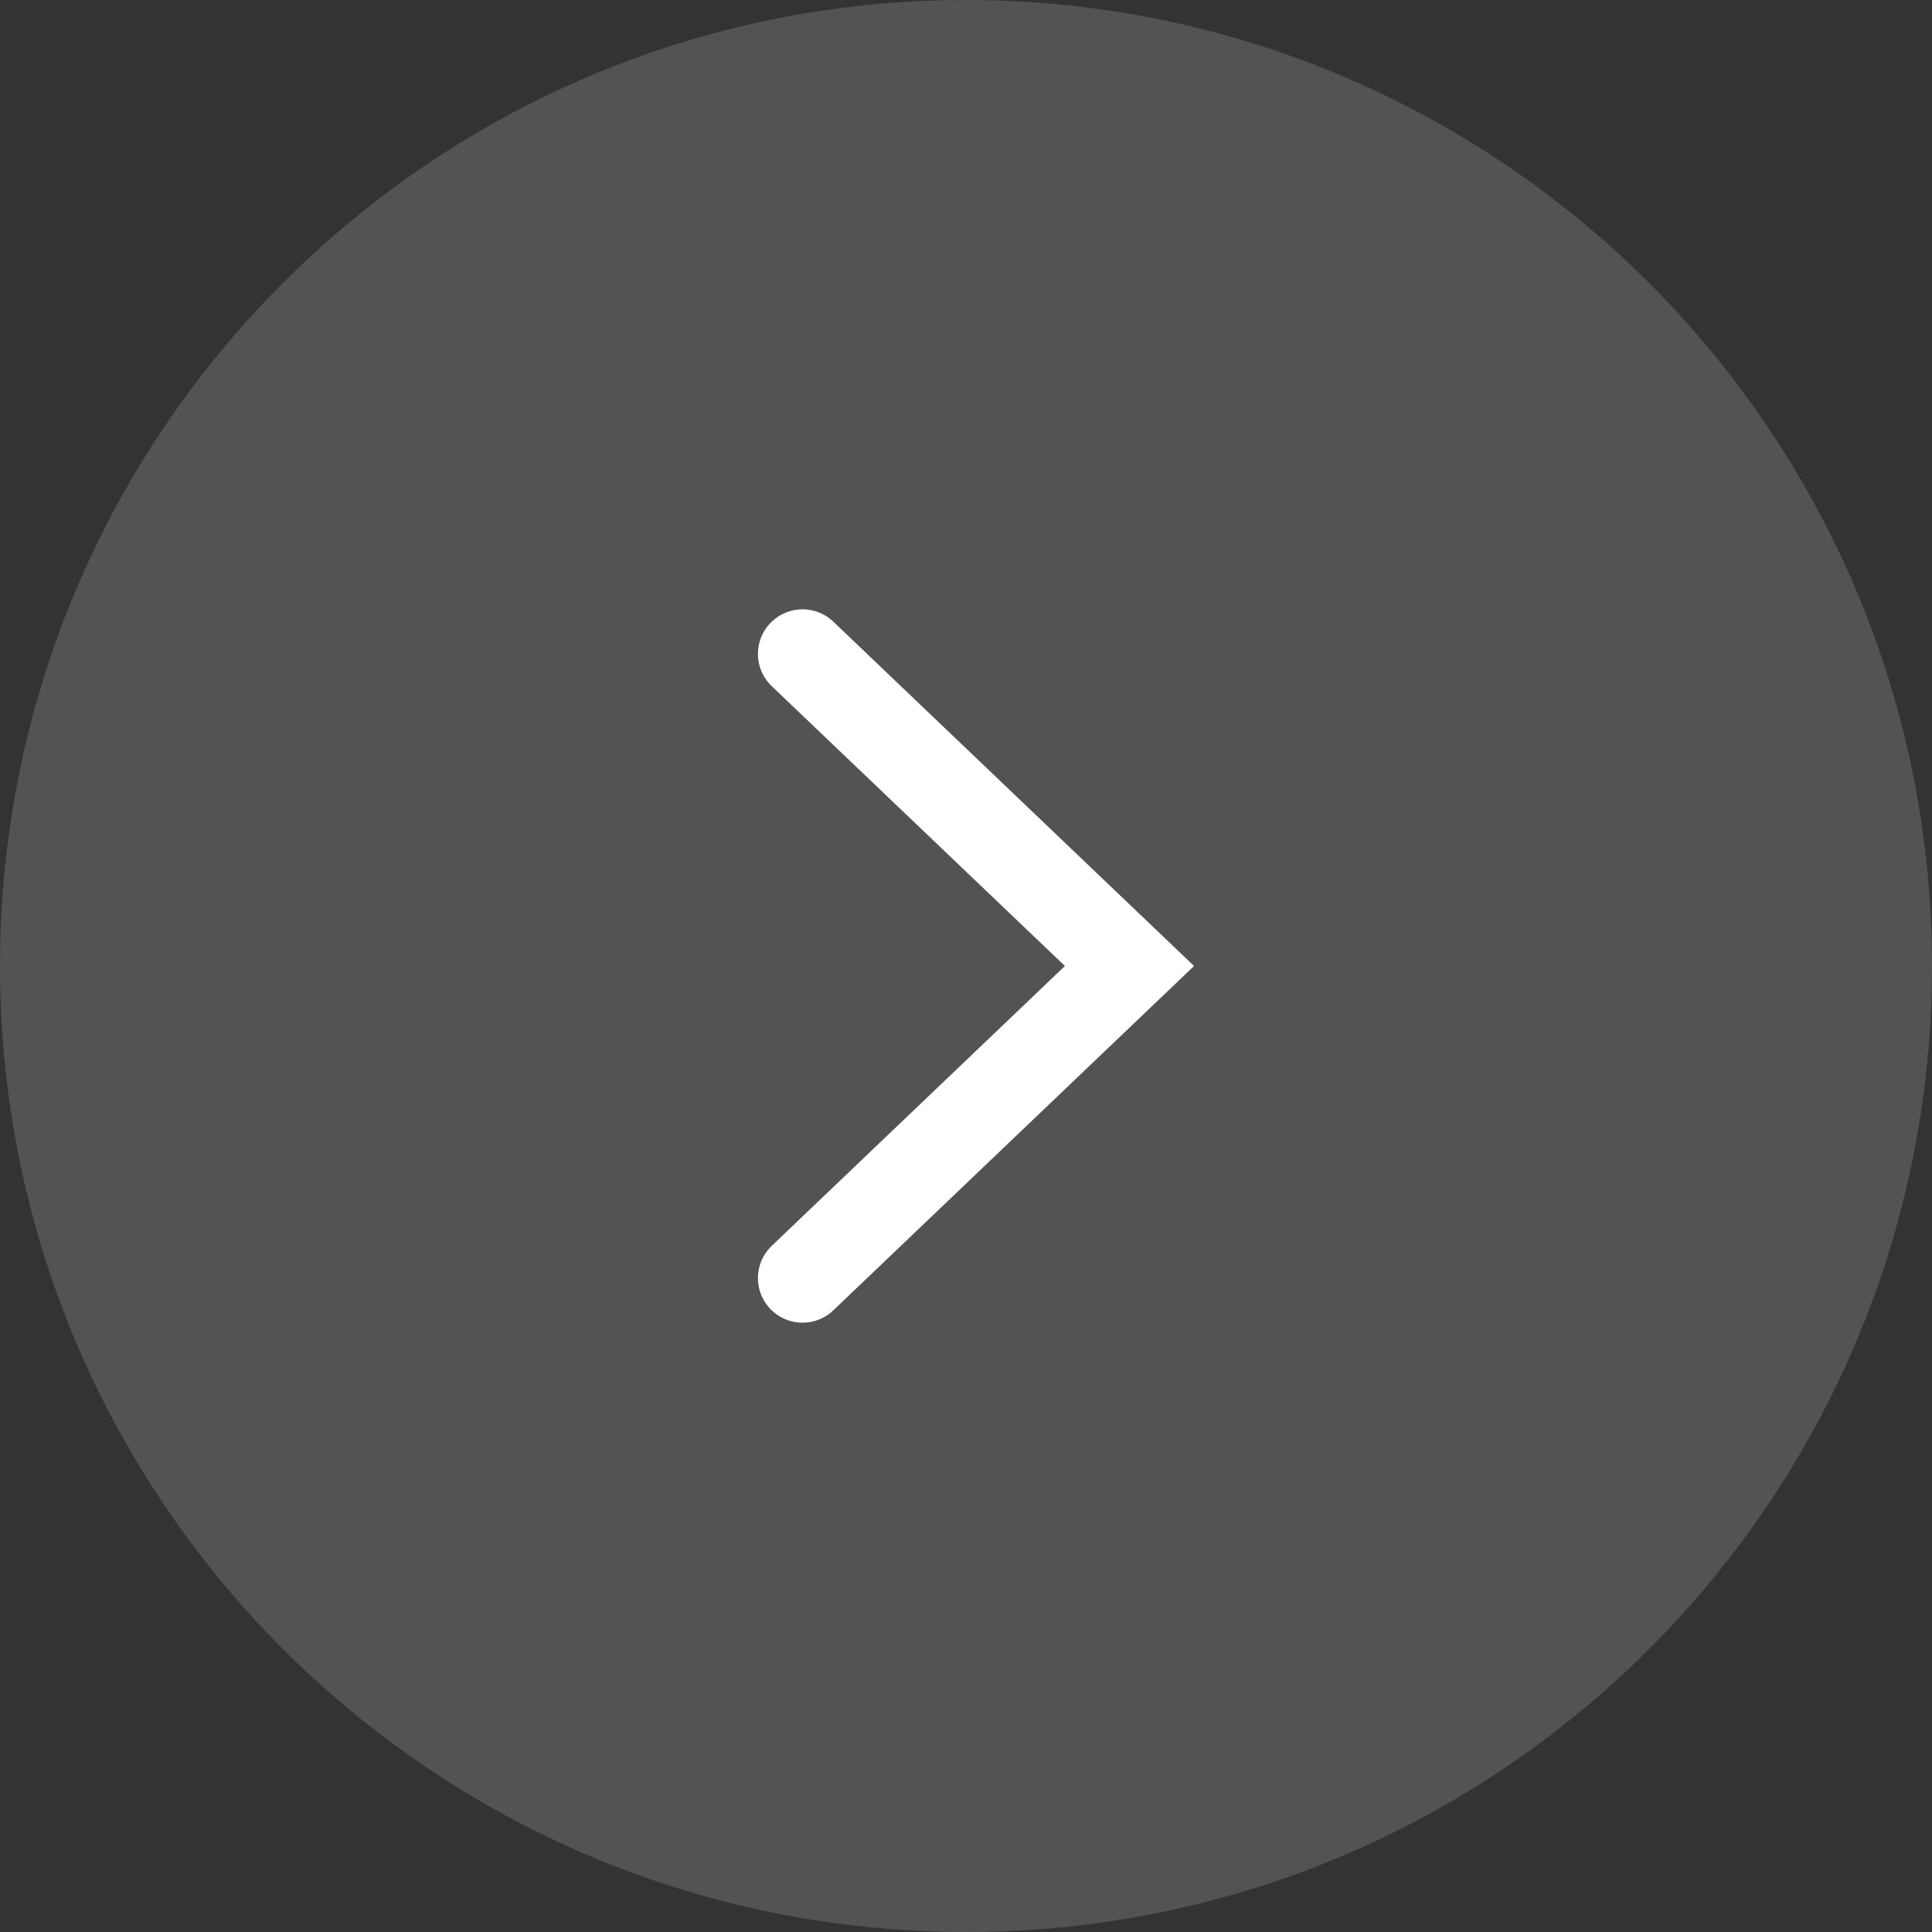
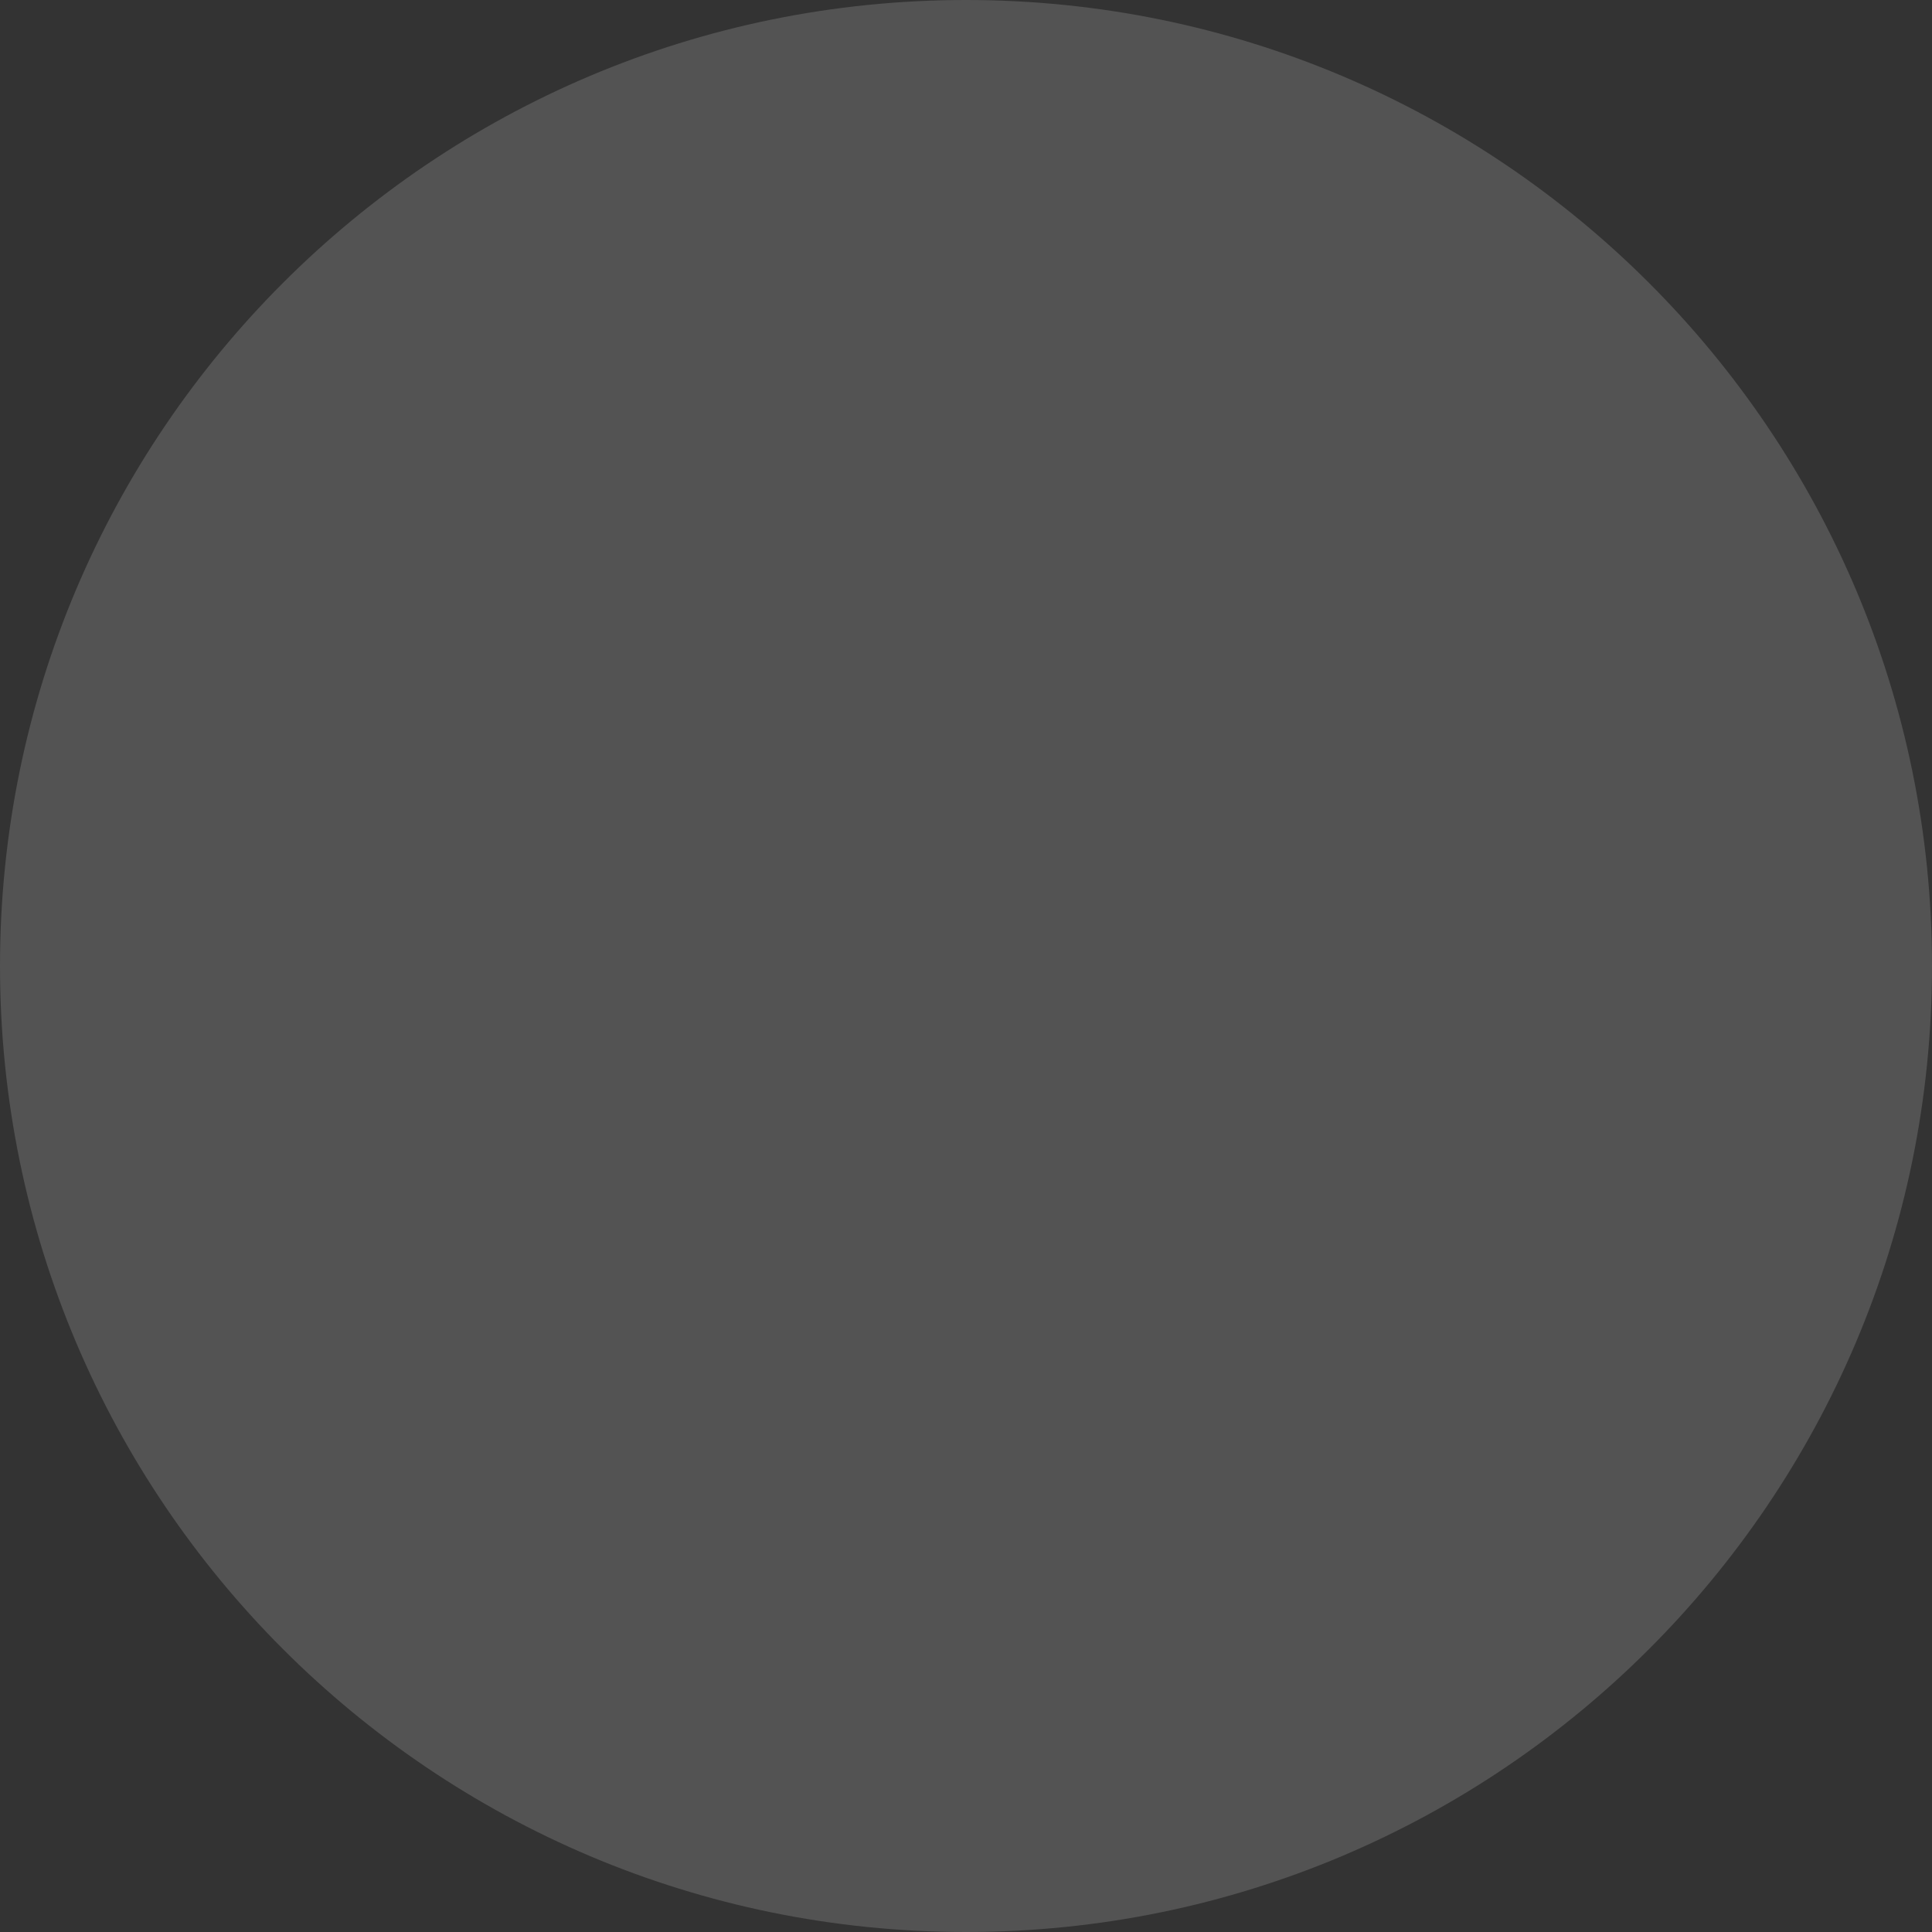
<svg xmlns="http://www.w3.org/2000/svg" width="65px" height="65px" viewBox="0 0 65 65" version="1.1">
  <rect x="0" y="0" width="65" height="65" fill="#333333" stroke="none" />
  <title>Group 1000002898</title>
  <g id="TRIAL" stroke="none" stroke-width="1" fill="none" fill-rule="evenodd">
    <g id="Desktop-5" transform="translate(-1274, -2482)">
      <g id="Group-10" transform="translate(124, 2482)">
        <g id="Group-1000002900" transform="translate(1150, 0)">
          <path d="M32.5,65 C50.449,65 65,50.449 65,32.5 C65,14.551 50.449,0 32.5,0 C14.551,0 0,14.551 0,32.5 C0,50.449 14.551,65 32.5,65 Z" id="Ellipse-10363" fill-opacity="0.22" fill="#C4C4C4" />
-           <path d="M38,22 L27,32.5 L38,43" id="Vector-803" stroke="#FFFFFF" stroke-width="3" stroke-linecap="round" stroke-dasharray="0,0" transform="translate(32.5, 32.5) rotate(-180) translate(-32.5, -32.5) " />
        </g>
      </g>
    </g>
  </g>
</svg>